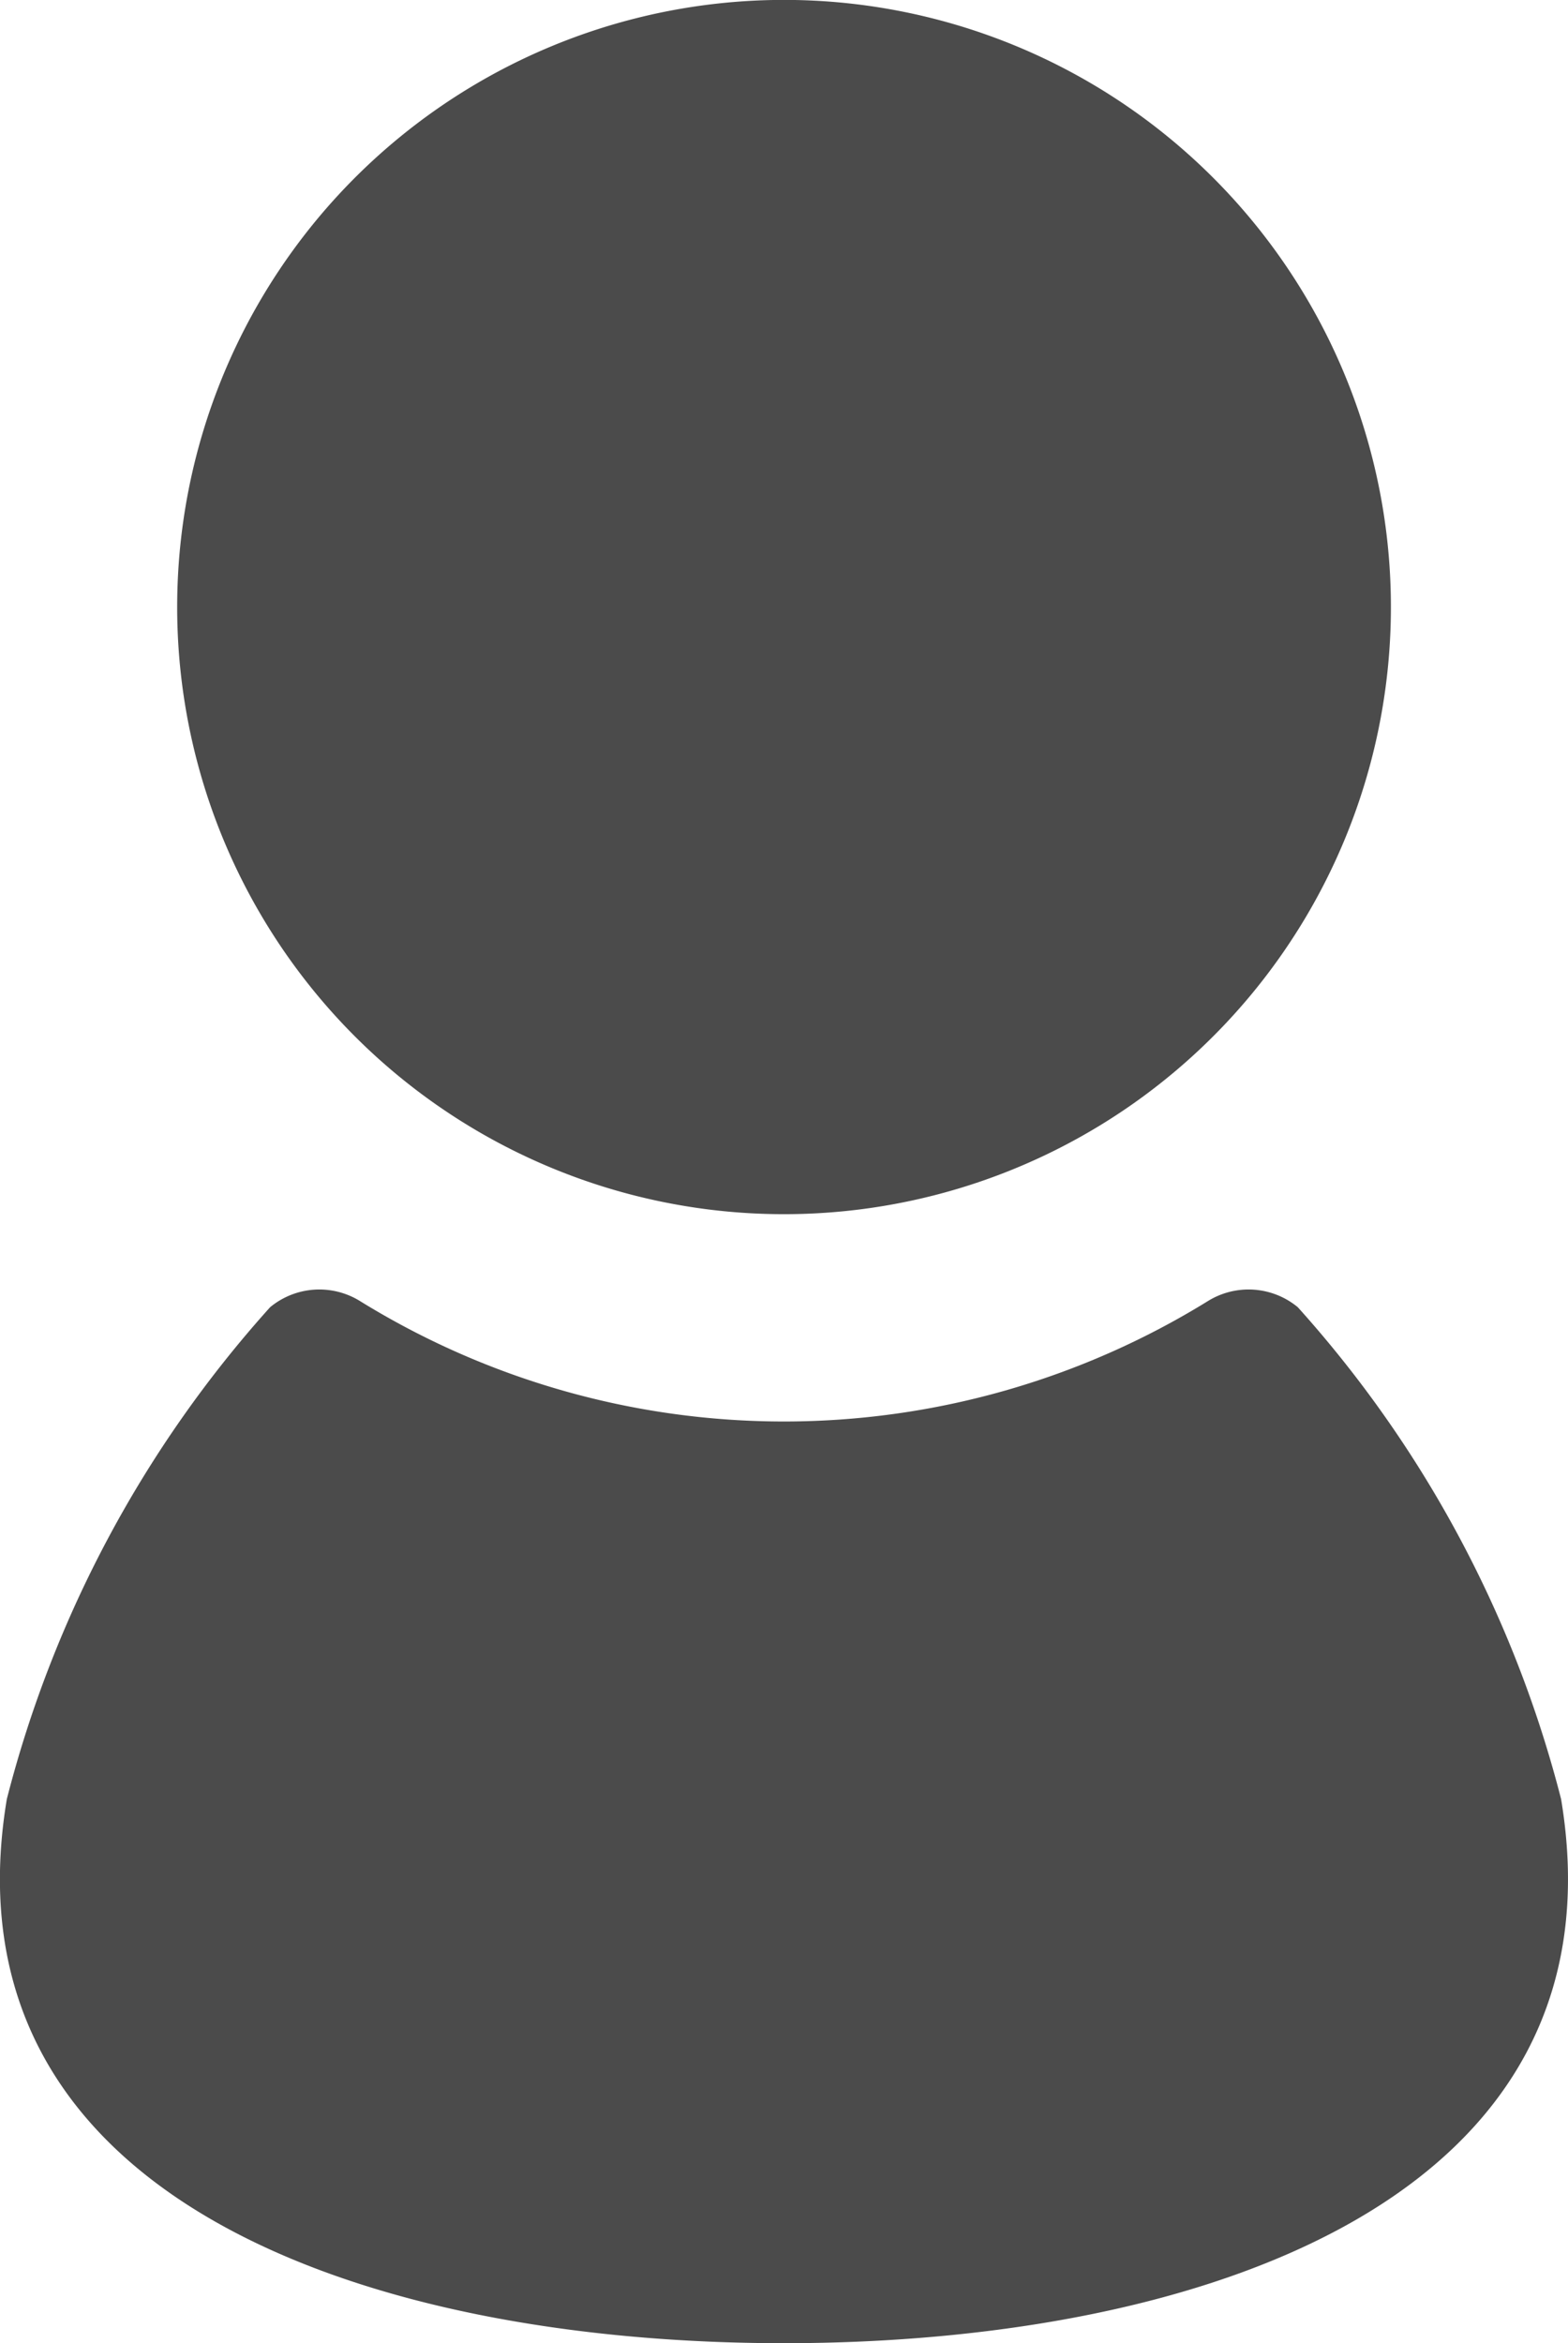
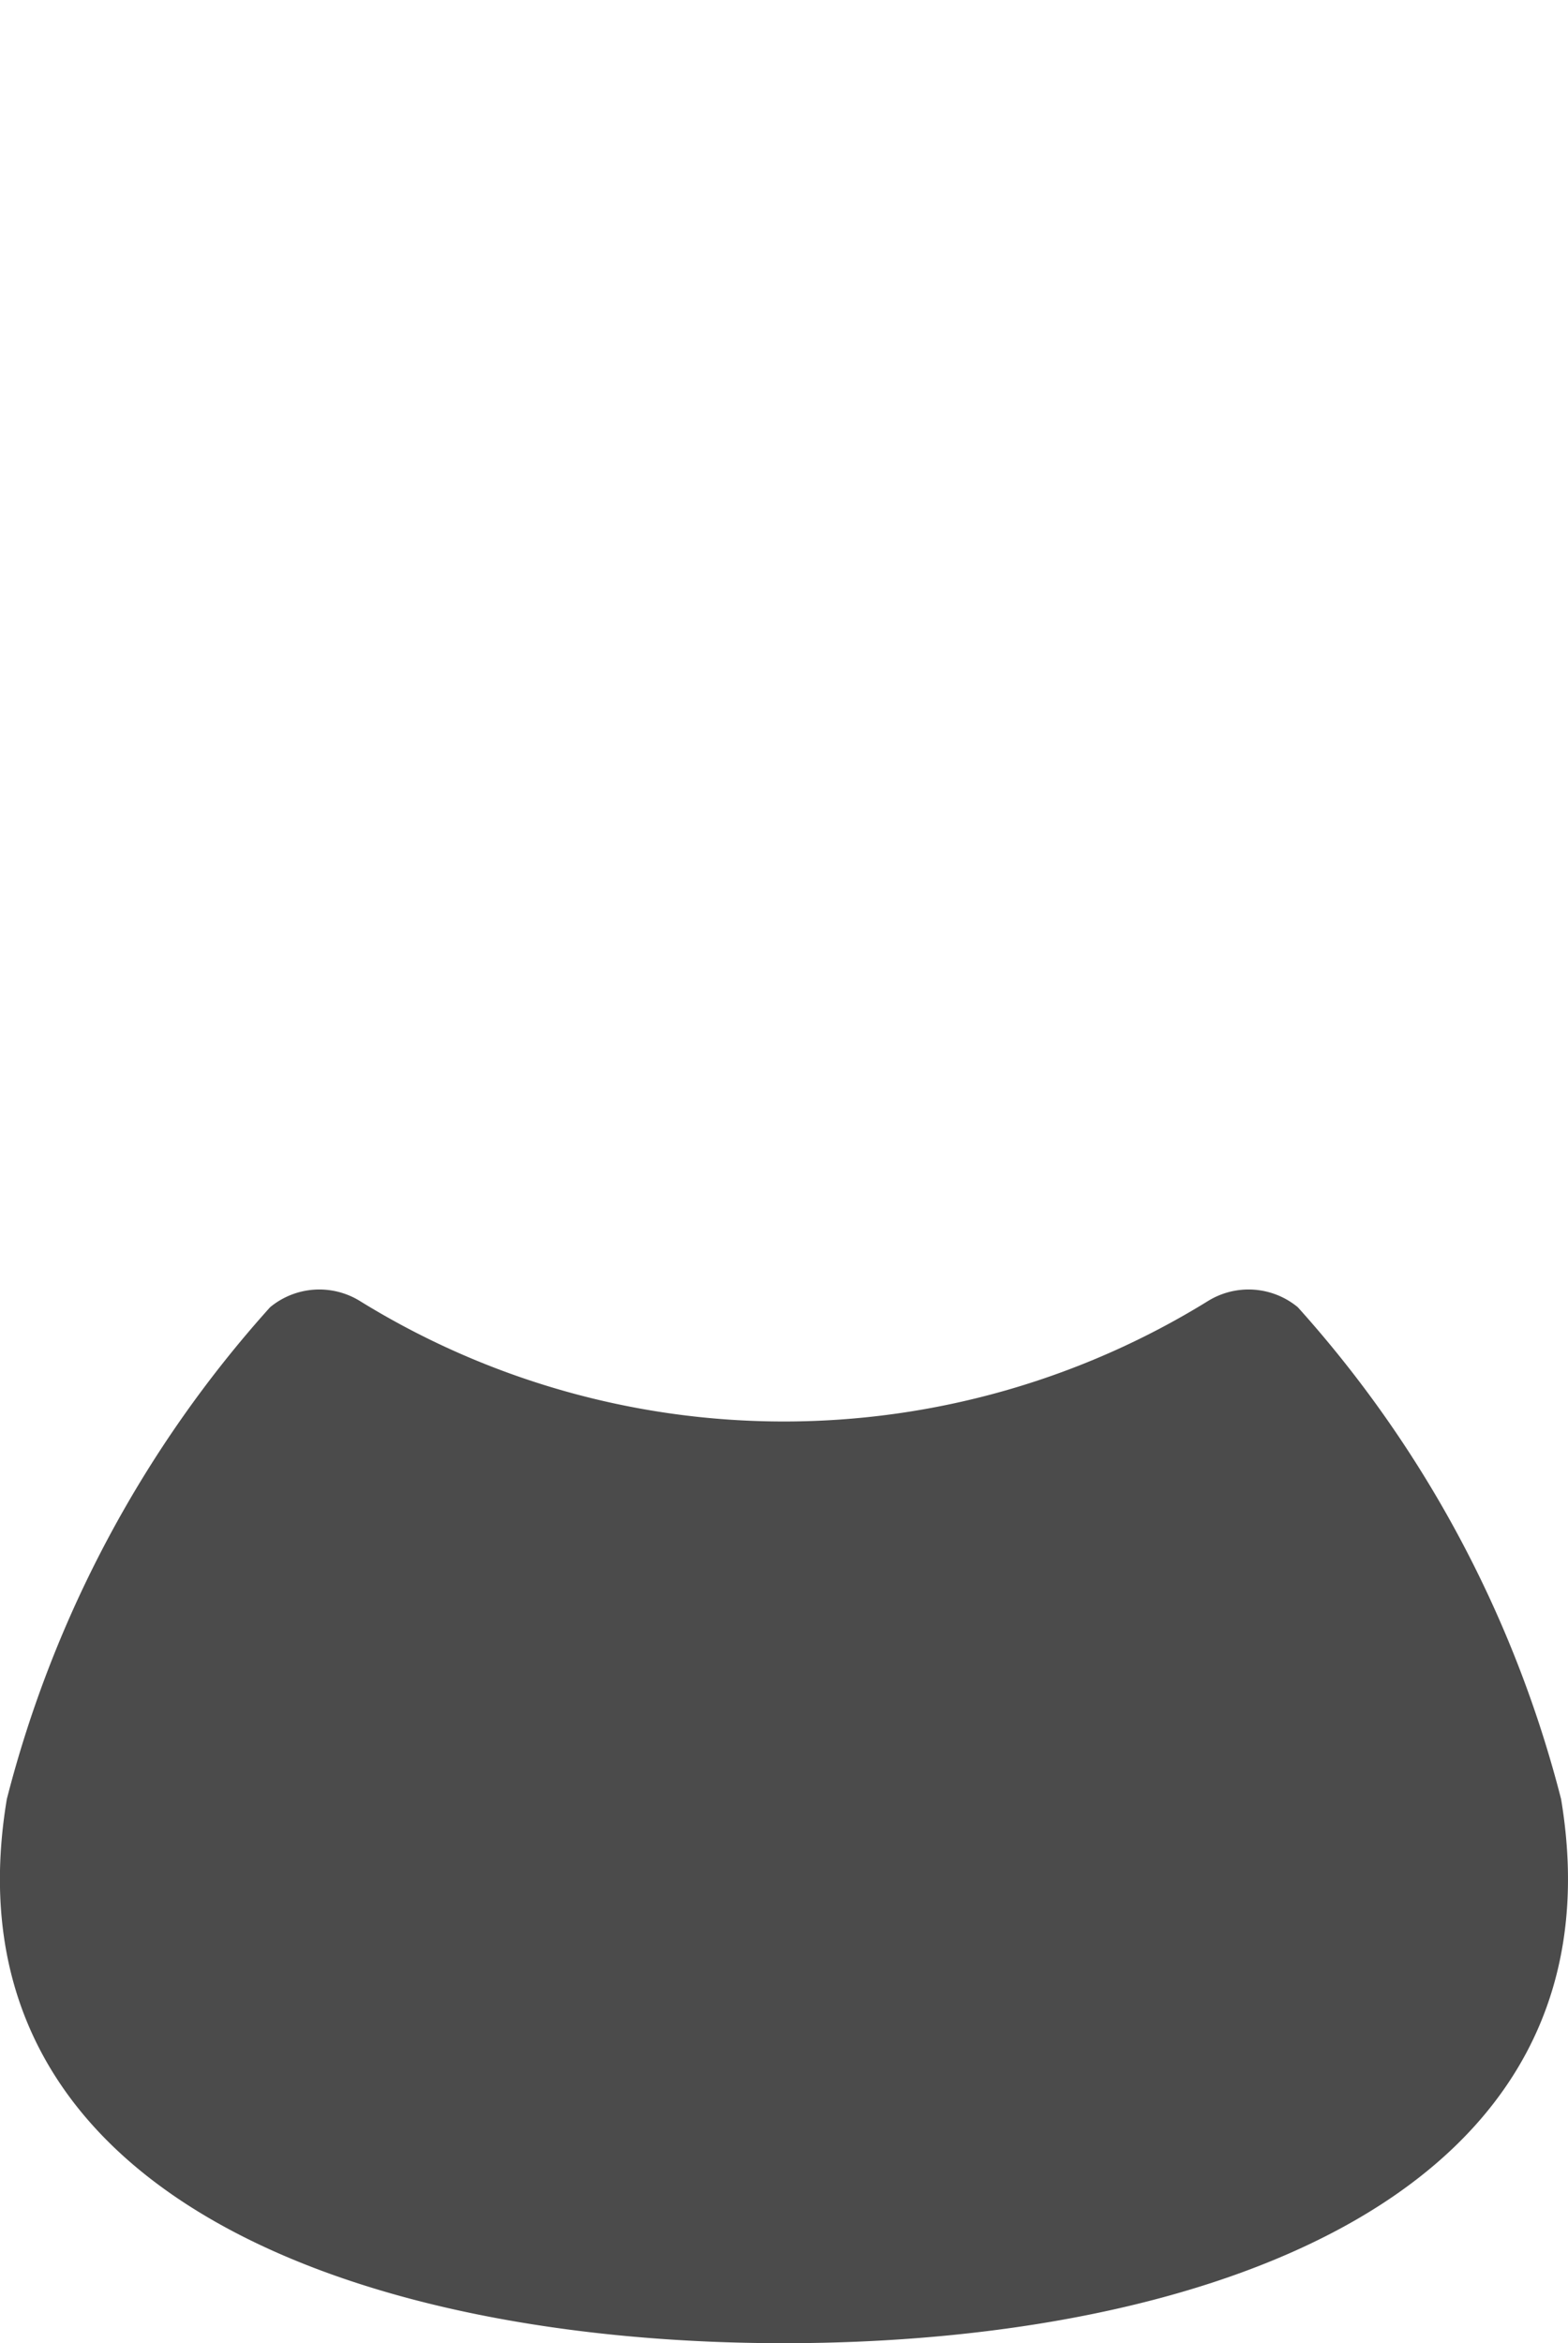
<svg xmlns="http://www.w3.org/2000/svg" width="17.921" height="26.769" viewBox="0 0 17.921 26.769">
  <g id="人物の無料素材" transform="translate(-84.617)">
-     <path id="Path_47" data-name="Path 47" d="M130.292,13.871a6.936,6.936,0,1,0-6.935-6.936A6.935,6.935,0,0,0,130.292,13.871Z" transform="translate(-36.715)" fill="#4b4b4b" />
    <path id="Path_48" data-name="Path 48" d="M102.459,287.578a13.341,13.341,0,0,0-3.009-5.619.883.883,0,0,0-1.02-.075,9.221,9.221,0,0,1-9.706,0,.883.883,0,0,0-1.02.075,13.343,13.343,0,0,0-3.009,5.619c-.761,4.566,4.117,6.216,8.882,6.216S103.22,292.144,102.459,287.578Z" transform="translate(0 -267.025)" fill="#4b4b4b" />
  </g>
</svg>